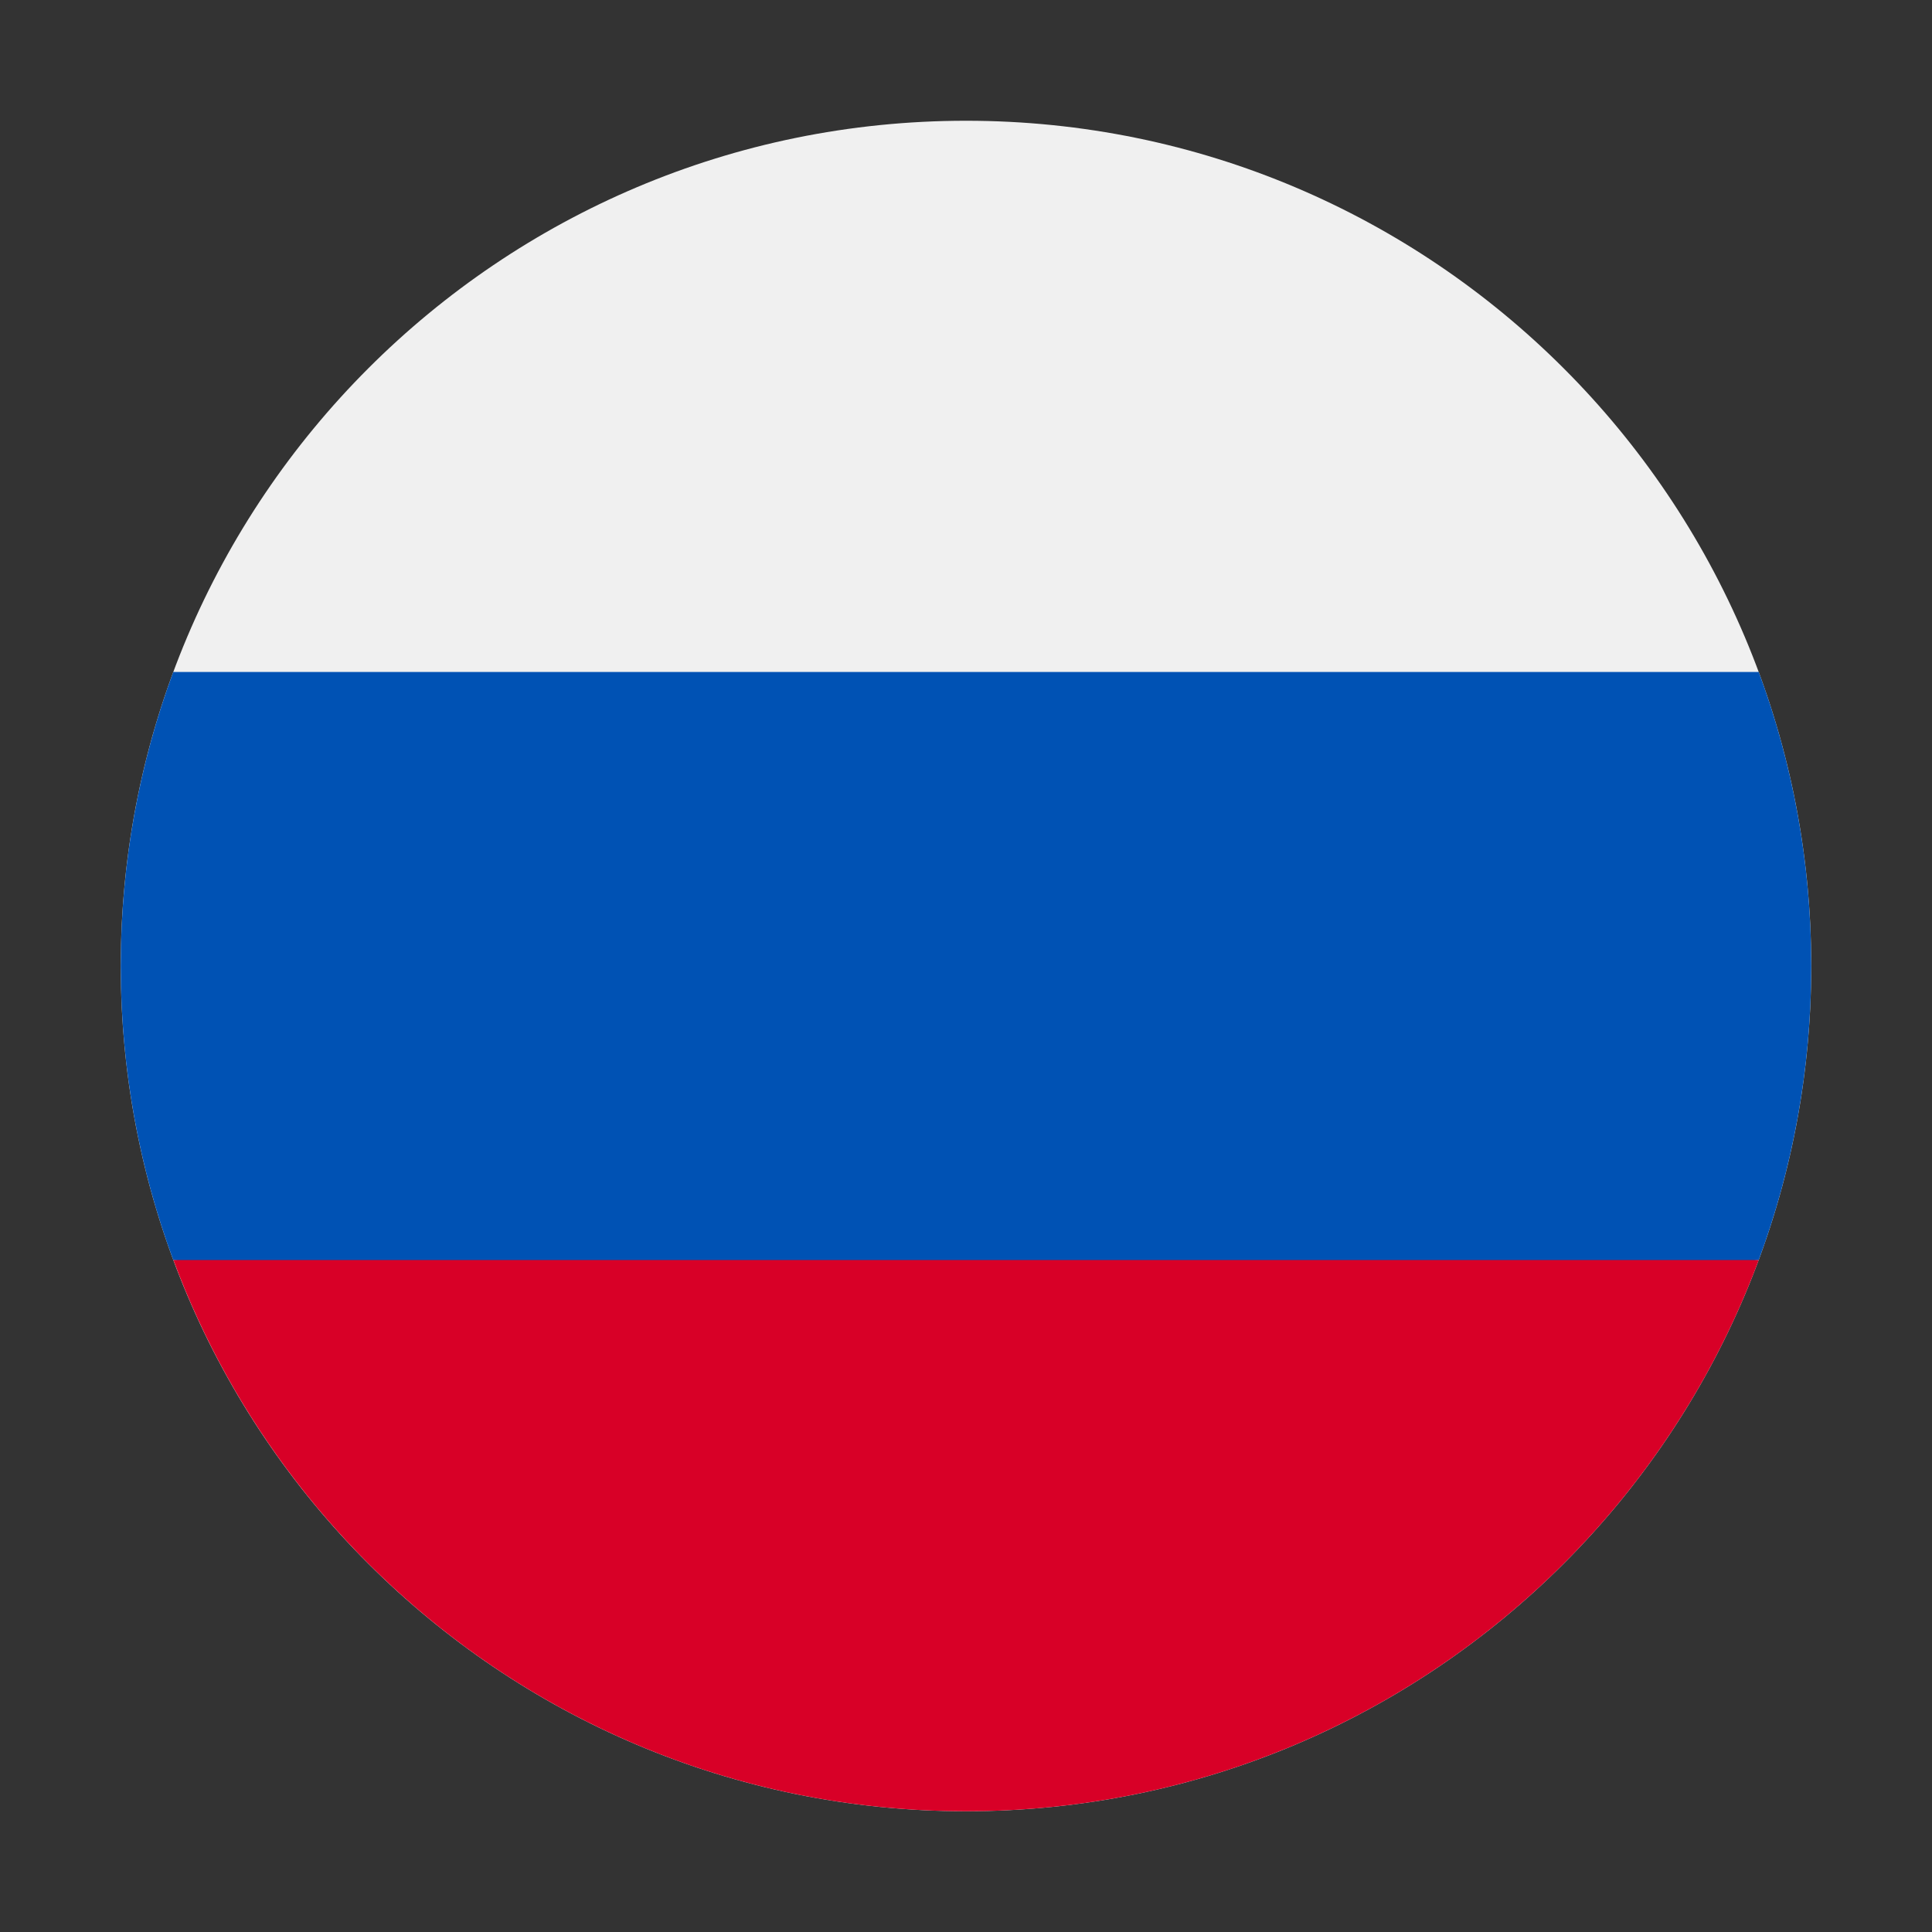
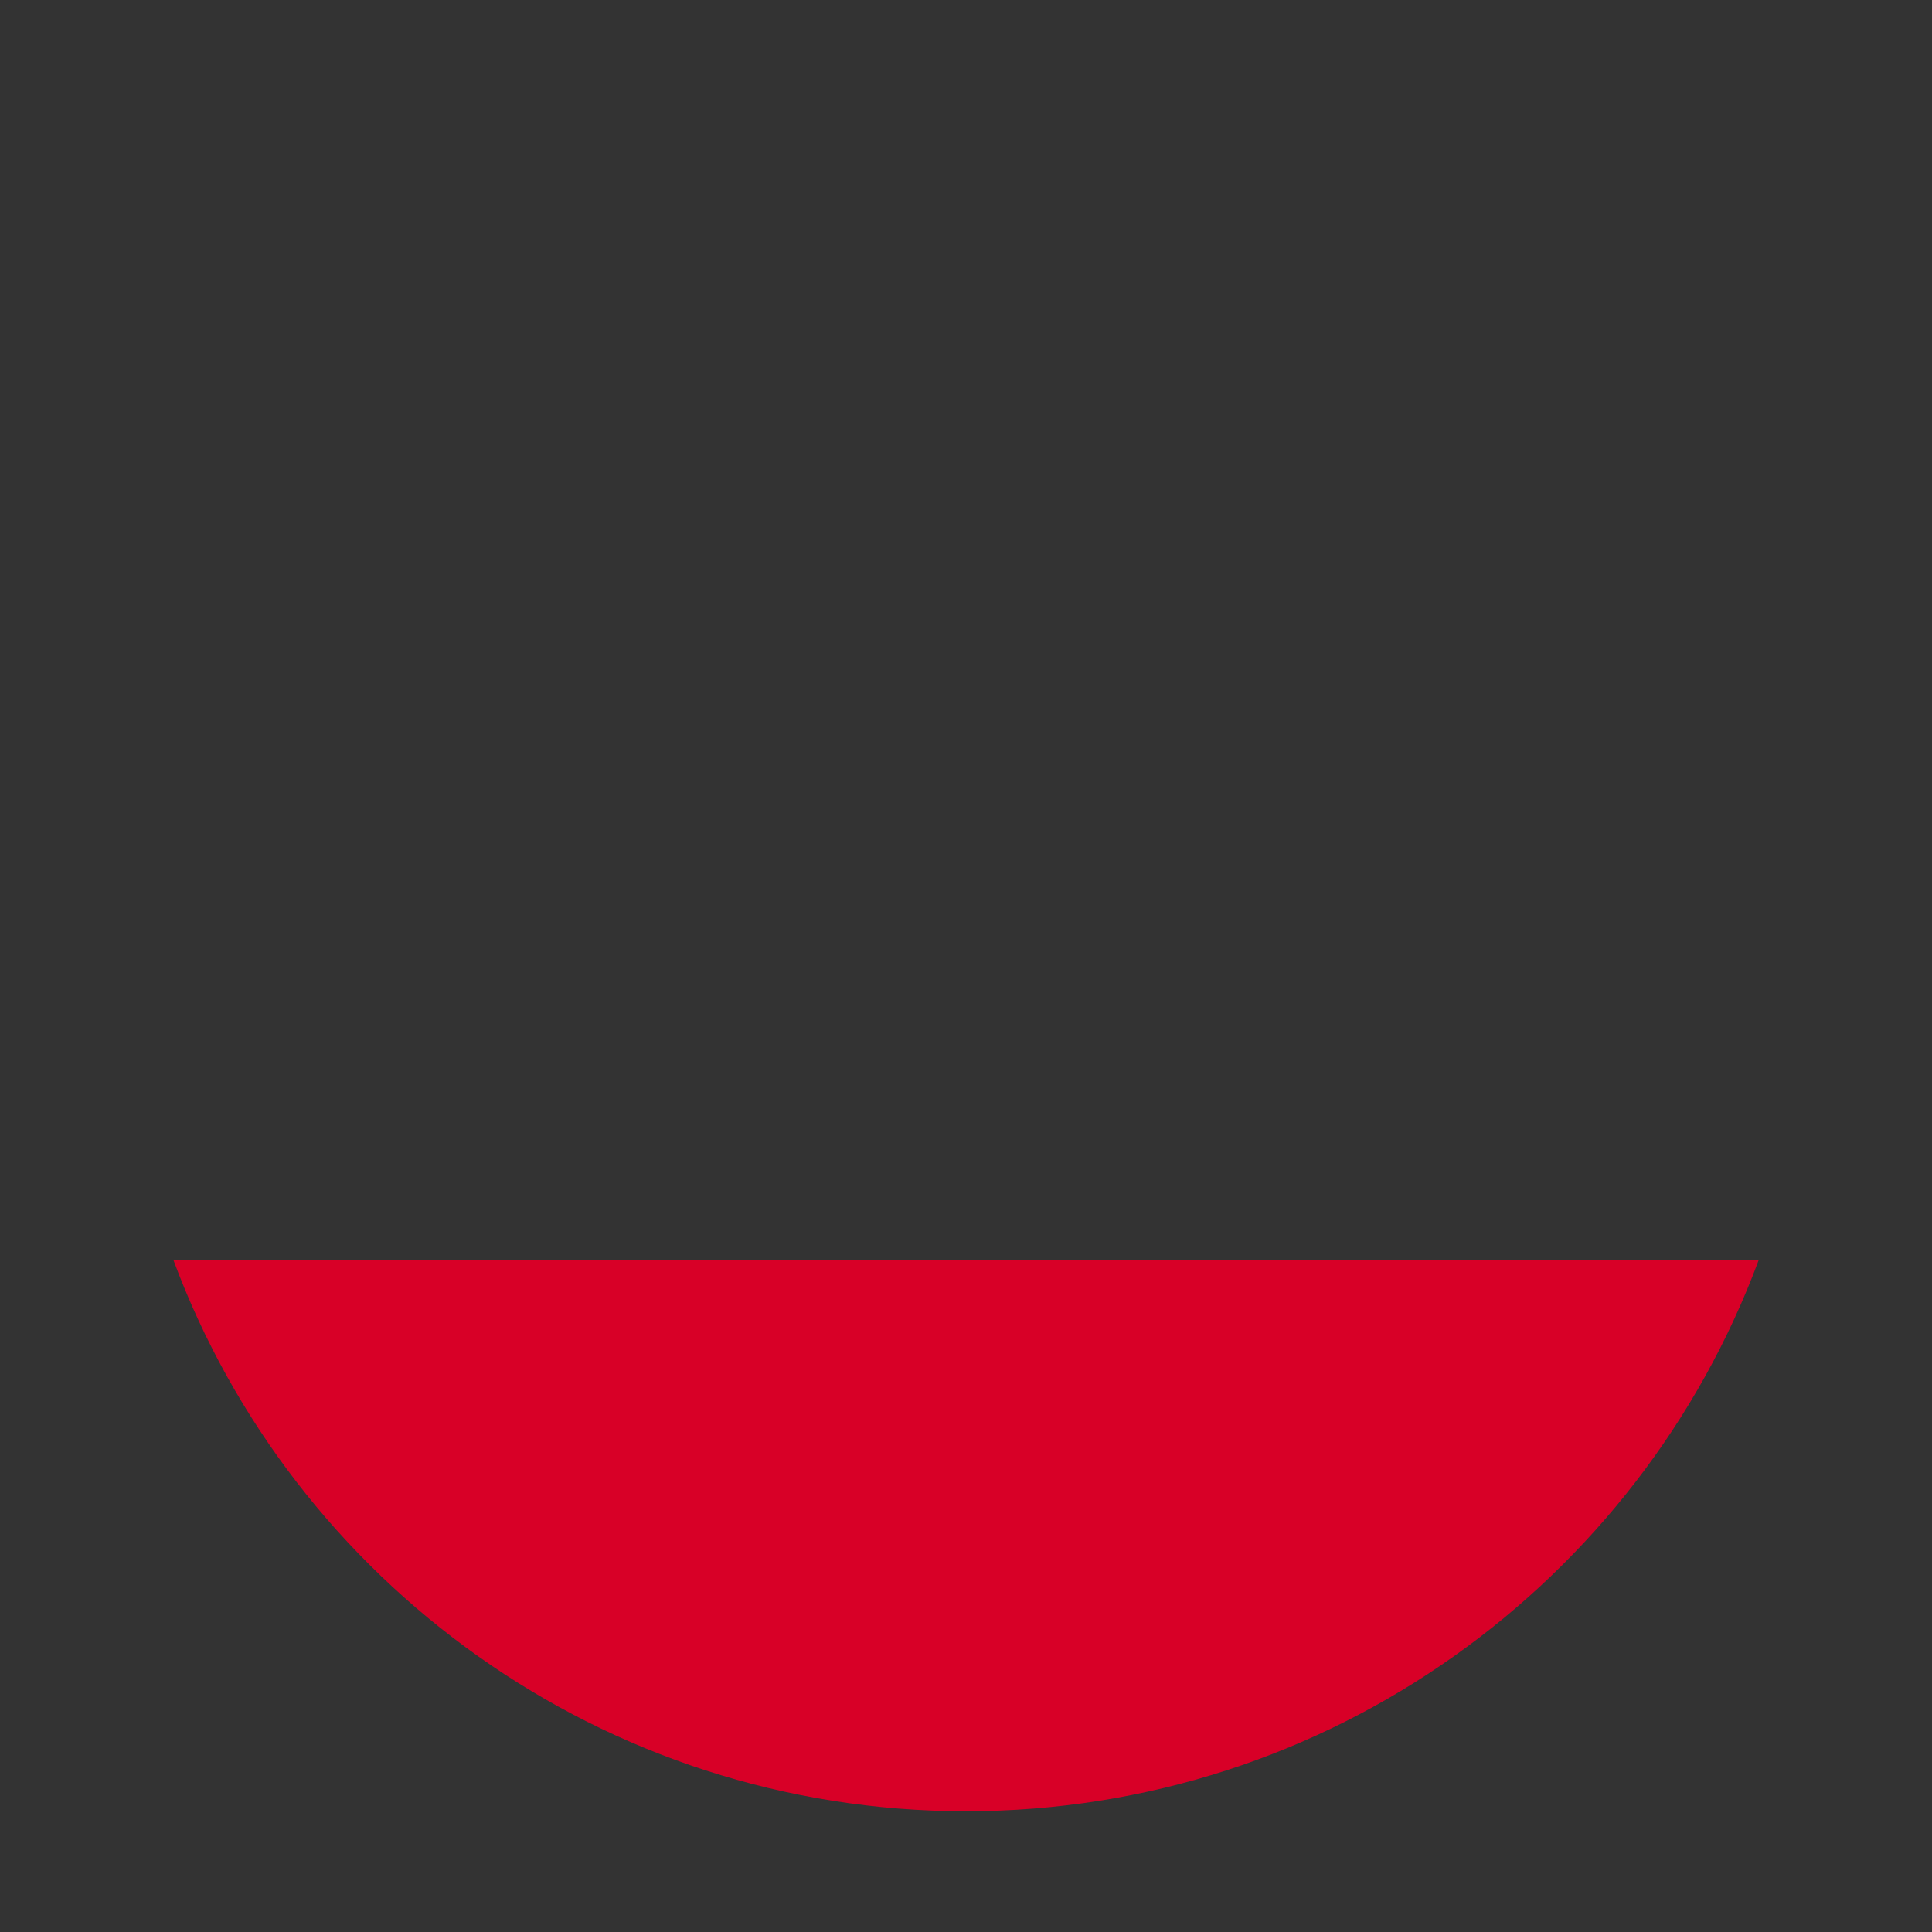
<svg xmlns="http://www.w3.org/2000/svg" width="16" height="16" viewBox="0 0 16 16" fill="none">
  <rect x="0" y="0" width="16" height="16" fill="#333333" stroke="none" />
-   <path d="M8 15C11.866 15 15 11.866 15 8C15 4.134 11.866 1 8 1C4.134 1 1 4.134 1 8C1 11.866 4.134 15 8 15Z" fill="#F0F0F0" />
-   <path d="M14.565 10.435C14.846 9.676 15 8.856 15 8C15 7.144 14.846 6.324 14.565 5.565H1.435C1.154 6.324 1 7.144 1 8C1 8.856 1.154 9.676 1.435 10.435L8 11.043L14.565 10.435Z" fill="#0052B4" />
  <path d="M8 15C11.01 15 13.576 13.1 14.565 10.435H1.436C2.425 13.1 4.99 15 8 15Z" fill="#D80027" />
</svg>